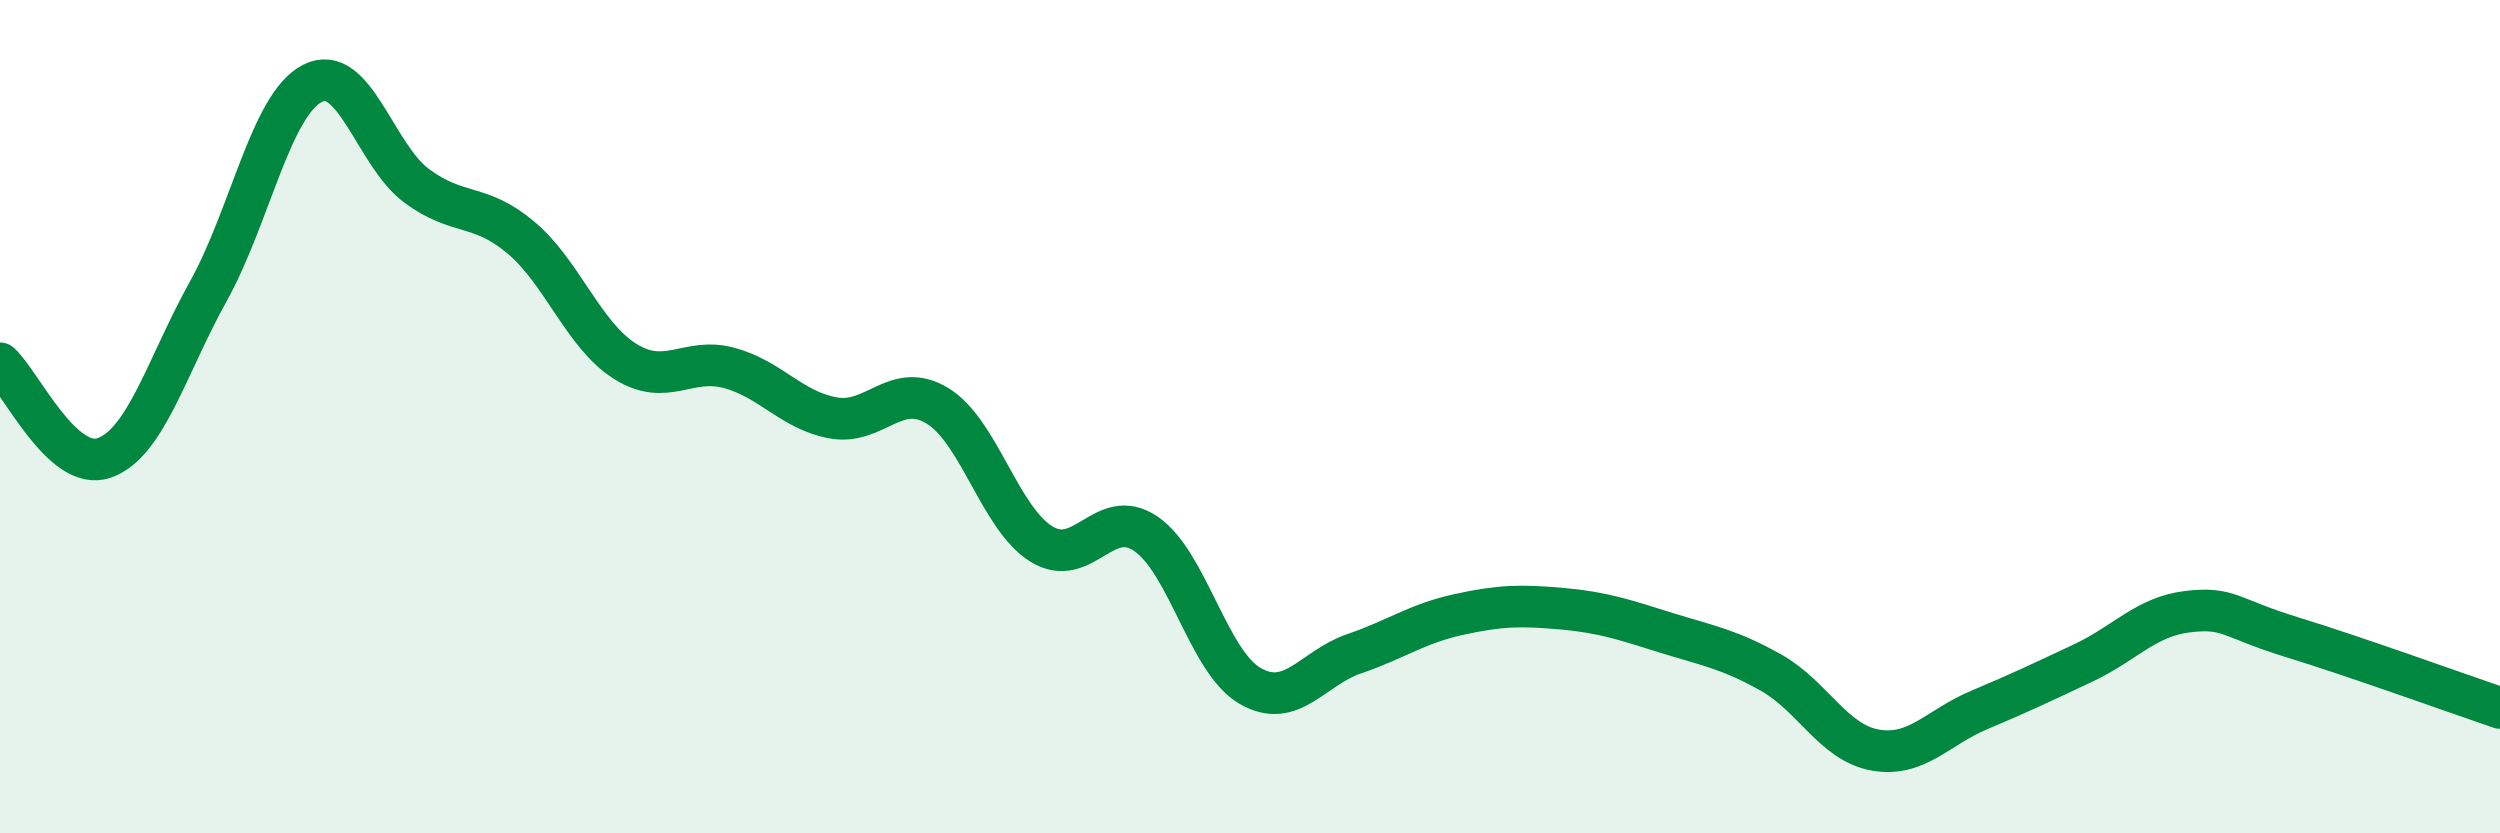
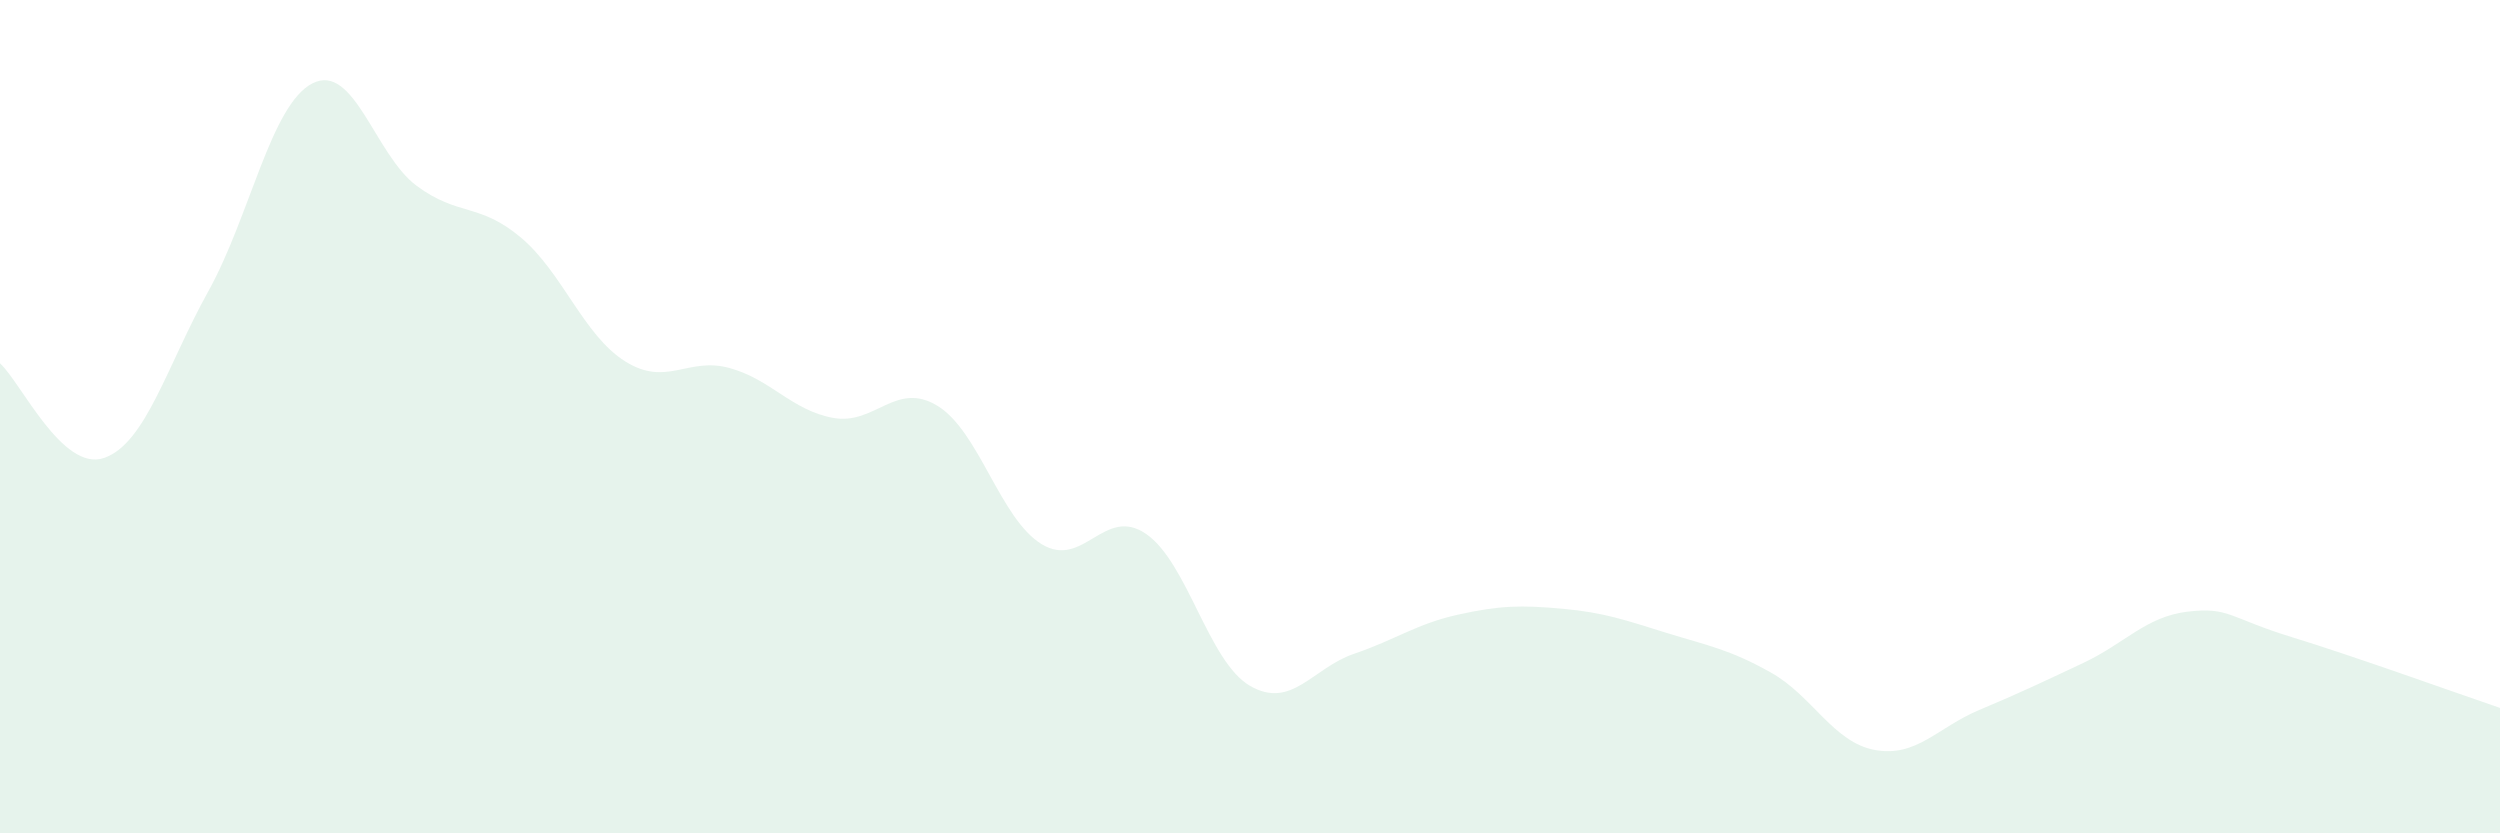
<svg xmlns="http://www.w3.org/2000/svg" width="60" height="20" viewBox="0 0 60 20">
  <path d="M 0,8.72 C 0.5,9.17 1.5,11.34 2.5,10.99 C 3.5,10.64 4,8.79 5,6.99 C 6,5.19 6.5,2.51 7.5,2 C 8.5,1.49 9,3.72 10,4.46 C 11,5.2 11.5,4.86 12.5,5.7 C 13.5,6.54 14,8.04 15,8.67 C 16,9.3 16.5,8.56 17.5,8.83 C 18.5,9.1 19,9.85 20,10.03 C 21,10.21 21.5,9.13 22.5,9.74 C 23.5,10.35 24,12.45 25,13.06 C 26,13.67 26.5,12.13 27.5,12.81 C 28.5,13.49 29,15.88 30,16.46 C 31,17.04 31.5,16.03 32.5,15.69 C 33.5,15.35 34,14.97 35,14.75 C 36,14.53 36.5,14.52 37.5,14.61 C 38.5,14.7 39,14.88 40,15.19 C 41,15.5 41.5,15.58 42.5,16.14 C 43.5,16.7 44,17.82 45,18 C 46,18.18 46.5,17.46 47.5,17.04 C 48.5,16.62 49,16.38 50,15.91 C 51,15.44 51.5,14.8 52.5,14.68 C 53.5,14.56 53.5,14.83 55,15.29 C 56.5,15.75 59,16.65 60,16.99L60 20L0 20Z" fill="#008740" opacity="0.1" stroke-linecap="round" stroke-linejoin="round" />
-   <path d="M 0,8.72 C 0.5,9.17 1.5,11.34 2.5,10.99 C 3.5,10.64 4,8.79 5,6.99 C 6,5.19 6.5,2.51 7.5,2 C 8.5,1.49 9,3.72 10,4.46 C 11,5.2 11.5,4.86 12.5,5.7 C 13.5,6.54 14,8.04 15,8.67 C 16,9.3 16.5,8.56 17.5,8.83 C 18.5,9.1 19,9.85 20,10.03 C 21,10.21 21.5,9.13 22.5,9.74 C 23.5,10.35 24,12.45 25,13.06 C 26,13.67 26.5,12.13 27.5,12.81 C 28.5,13.49 29,15.88 30,16.46 C 31,17.04 31.5,16.03 32.5,15.69 C 33.5,15.35 34,14.97 35,14.75 C 36,14.53 36.5,14.52 37.5,14.61 C 38.5,14.7 39,14.88 40,15.19 C 41,15.5 41.5,15.58 42.5,16.14 C 43.5,16.7 44,17.82 45,18 C 46,18.18 46.5,17.46 47.5,17.04 C 48.5,16.62 49,16.38 50,15.91 C 51,15.44 51.5,14.8 52.5,14.68 C 53.5,14.56 53.5,14.83 55,15.29 C 56.5,15.75 59,16.65 60,16.99" stroke="#008740" stroke-width="1" fill="none" stroke-linecap="round" stroke-linejoin="round" />
</svg>